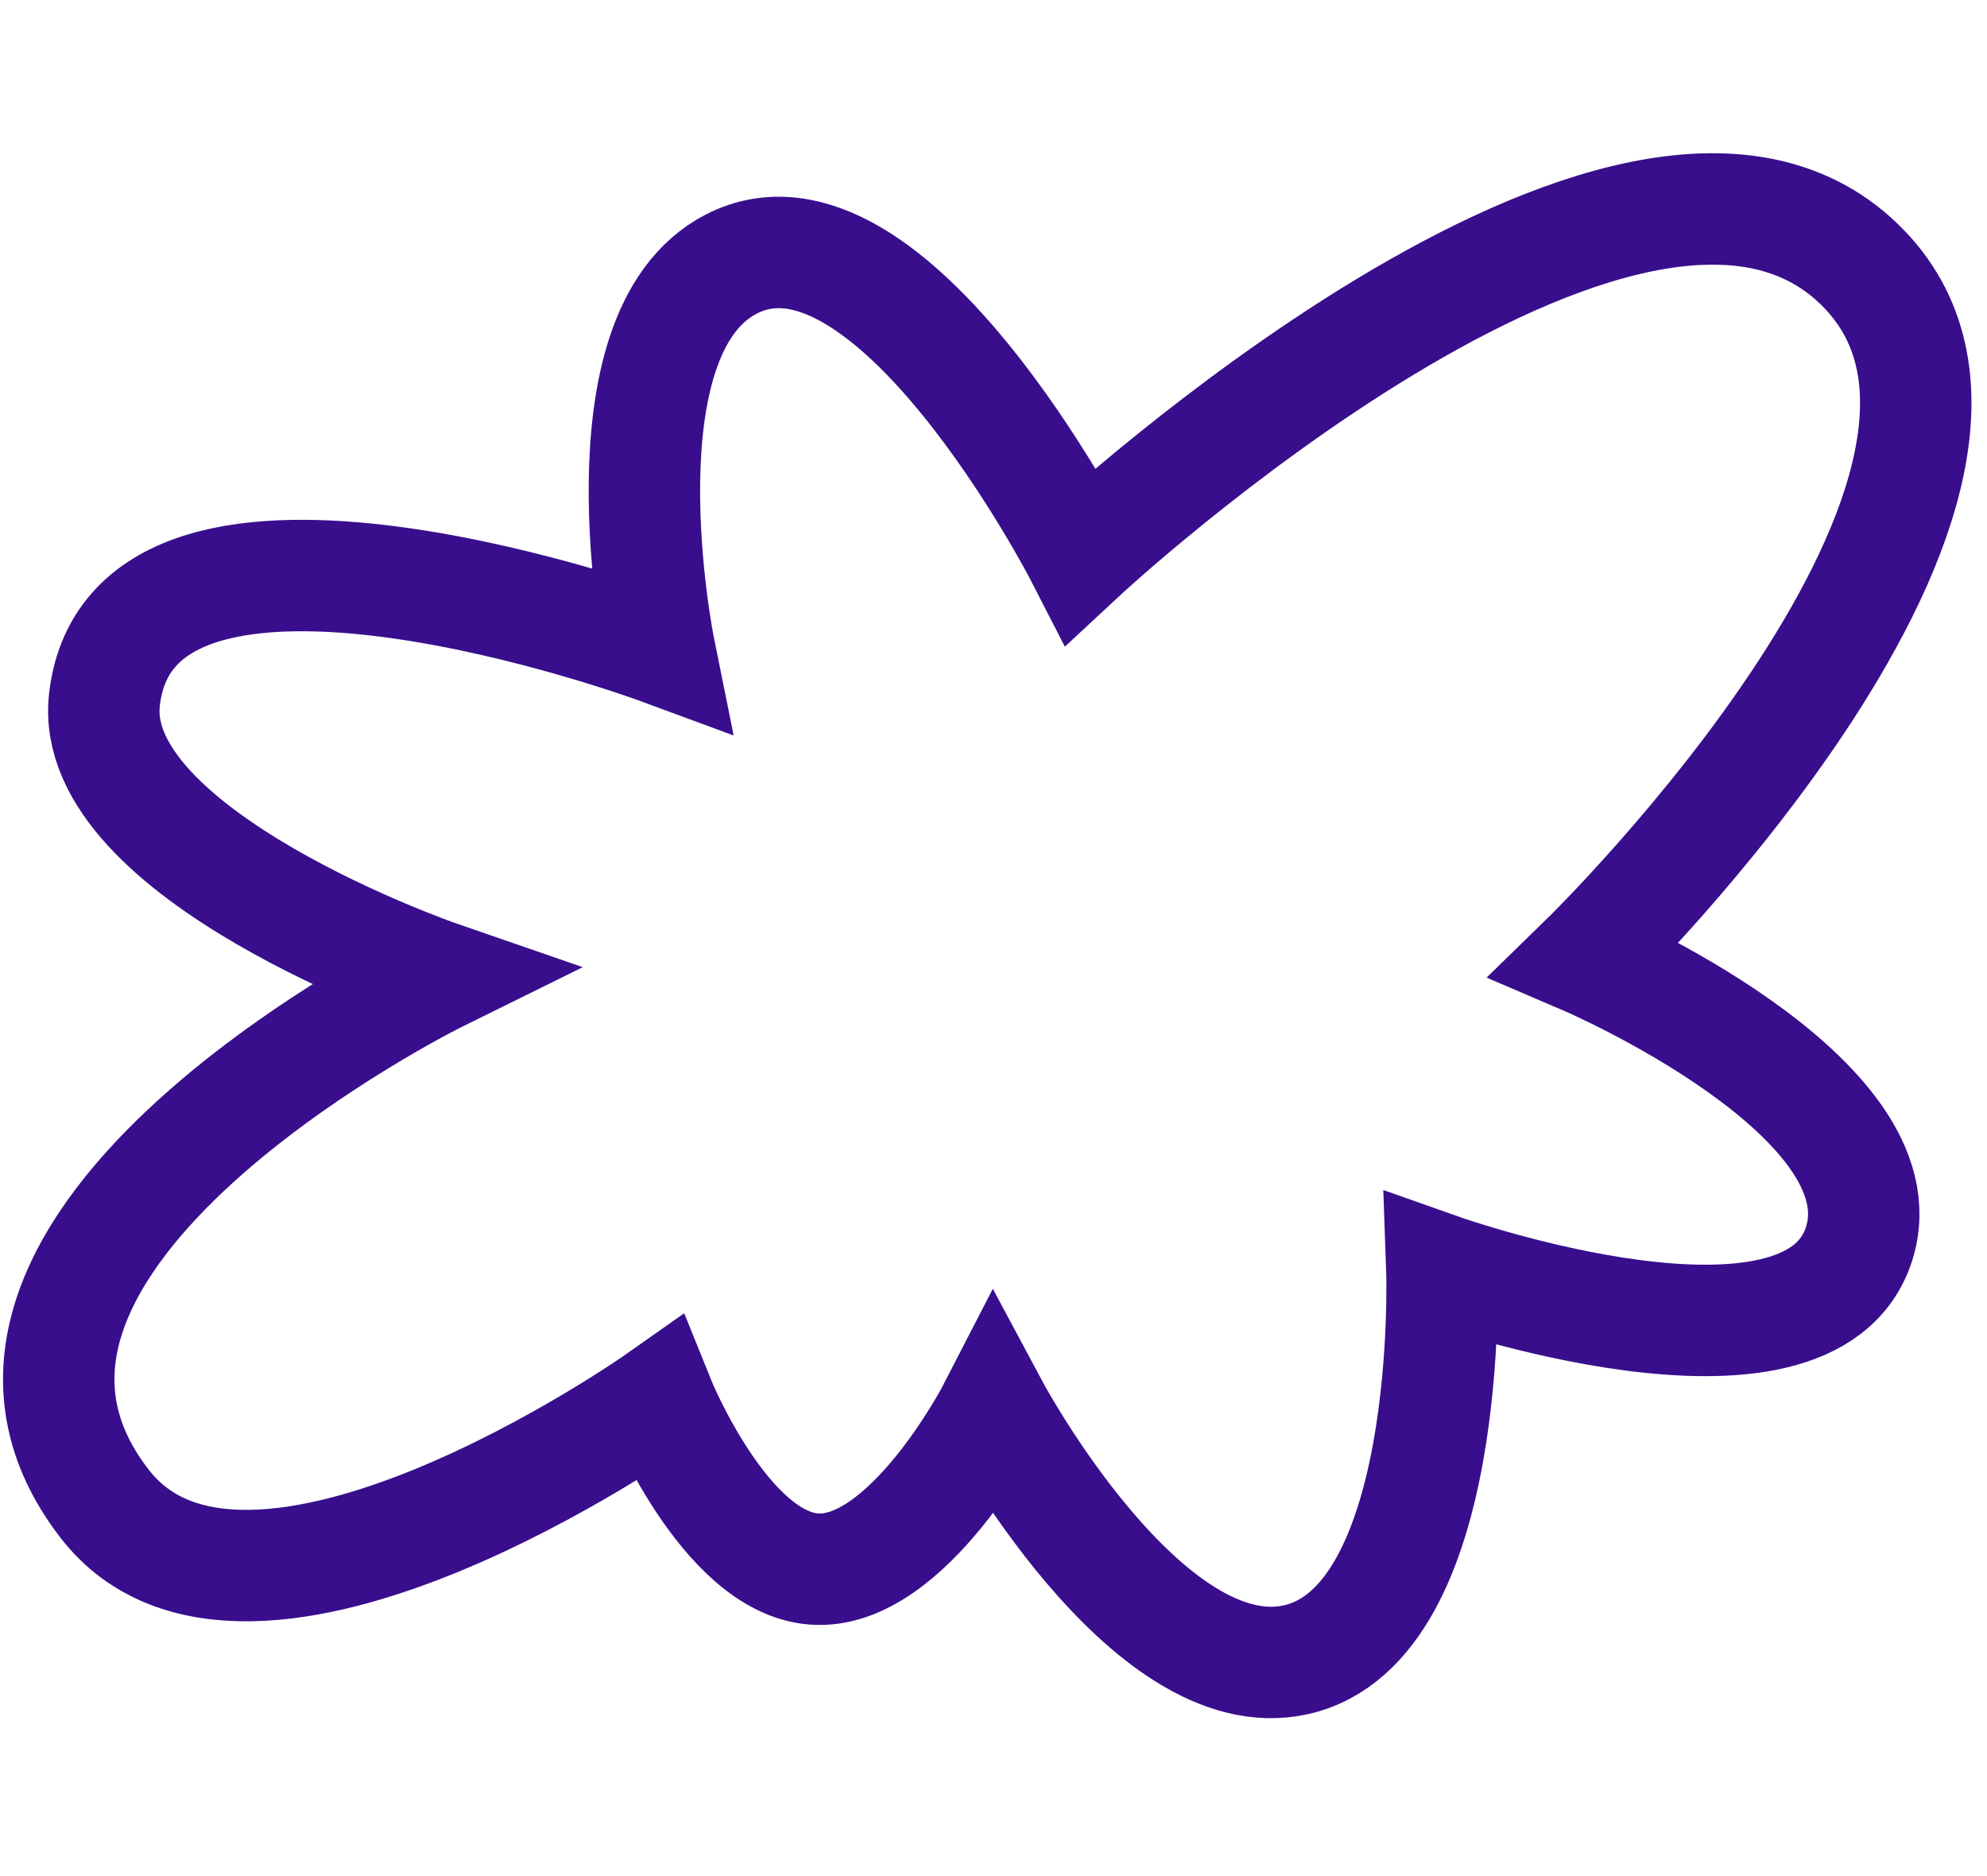
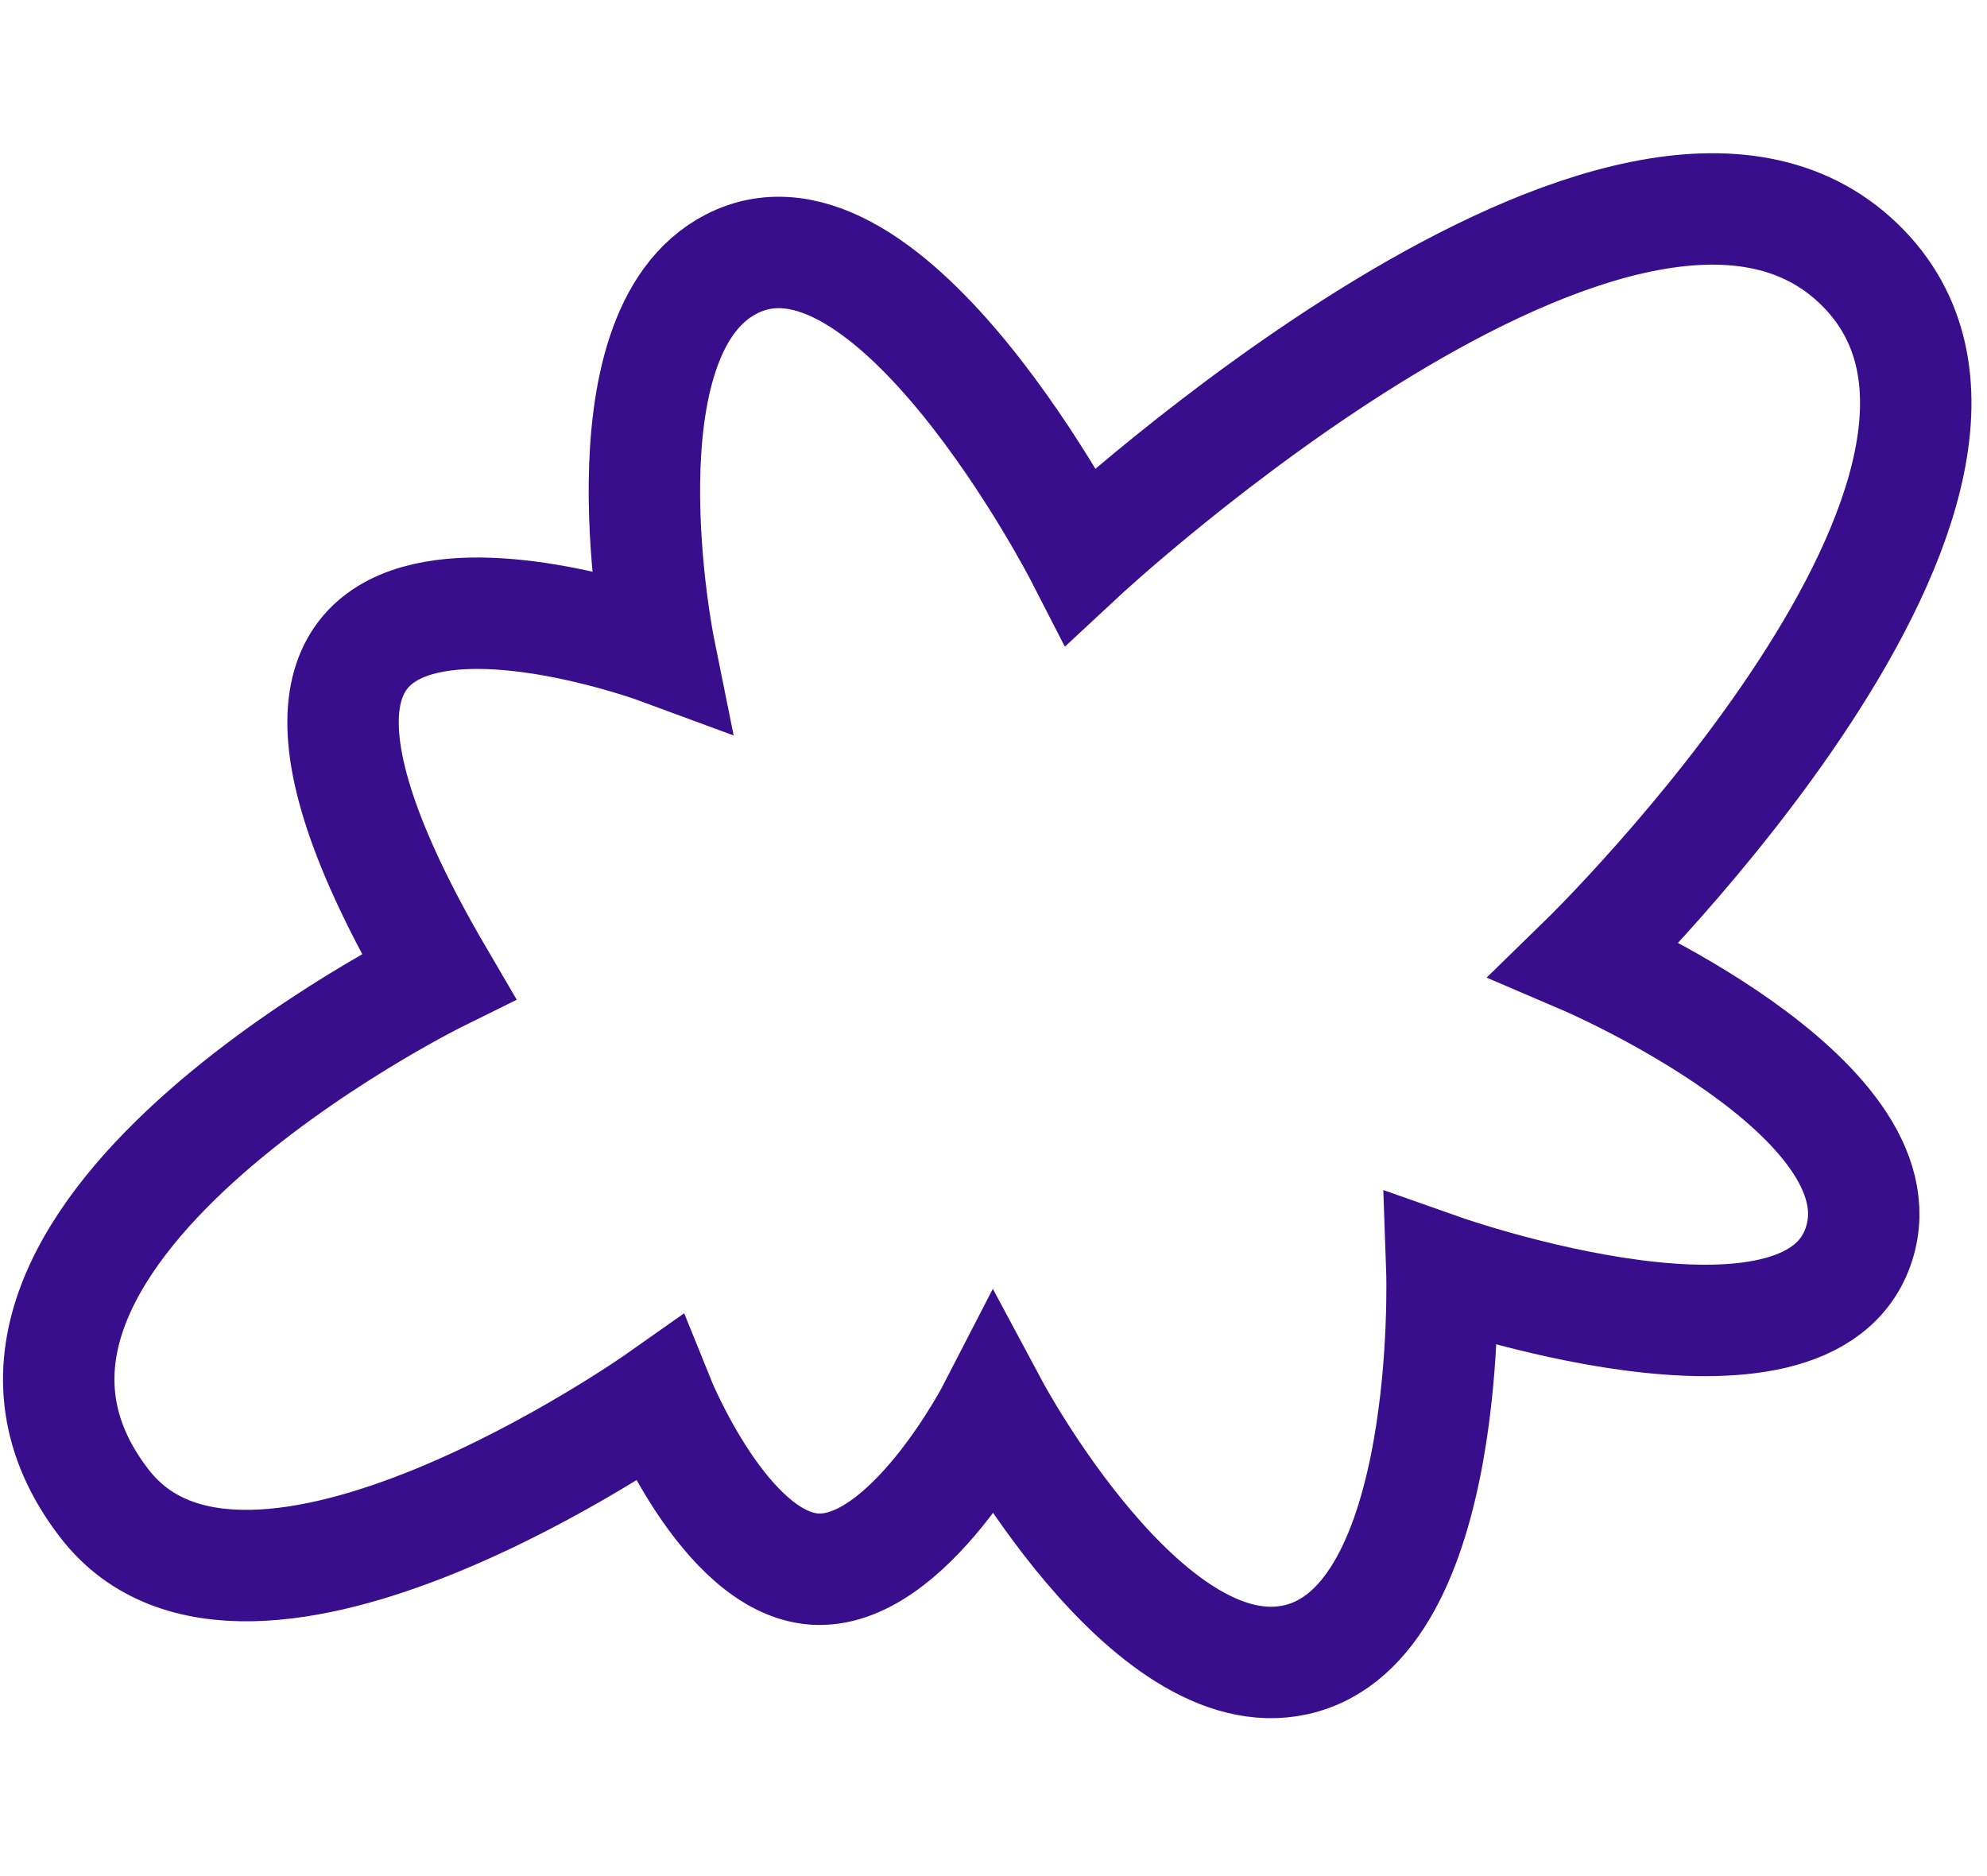
<svg xmlns="http://www.w3.org/2000/svg" width="107" height="101" viewBox="0 0 107 101" fill="none">
-   <path d="M69.786 89.364C61.731 91.166 53.518 75.844 53.518 75.844C53.518 75.844 48.881 84.856 43.832 84.48C39.016 84.121 35.477 75.342 35.477 75.342C35.477 75.342 13.338 90.944 5.626 80.956C-5.29 66.819 23.61 52.563 23.61 52.563C23.61 52.563 4.658 46.016 5.626 37.655C7.154 24.46 35.502 34.923 35.502 34.923C35.502 34.923 32.078 17.975 39.382 14.217C47.89 9.84 58.201 29.922 58.201 29.922C58.201 29.922 87.842 2.348 100.114 14.217C111.985 25.7 85.366 51.648 85.366 51.648C85.366 51.648 102.62 59.038 100.114 66.959C97.456 75.357 77.644 68.368 77.644 68.368C77.644 68.368 78.315 87.455 69.786 89.364Z" stroke="#380E8D" stroke-width="6" />
+   <path d="M69.786 89.364C61.731 91.166 53.518 75.844 53.518 75.844C53.518 75.844 48.881 84.856 43.832 84.48C39.016 84.121 35.477 75.342 35.477 75.342C35.477 75.342 13.338 90.944 5.626 80.956C-5.29 66.819 23.61 52.563 23.61 52.563C7.154 24.46 35.502 34.923 35.502 34.923C35.502 34.923 32.078 17.975 39.382 14.217C47.89 9.84 58.201 29.922 58.201 29.922C58.201 29.922 87.842 2.348 100.114 14.217C111.985 25.7 85.366 51.648 85.366 51.648C85.366 51.648 102.62 59.038 100.114 66.959C97.456 75.357 77.644 68.368 77.644 68.368C77.644 68.368 78.315 87.455 69.786 89.364Z" stroke="#380E8D" stroke-width="6" />
</svg>